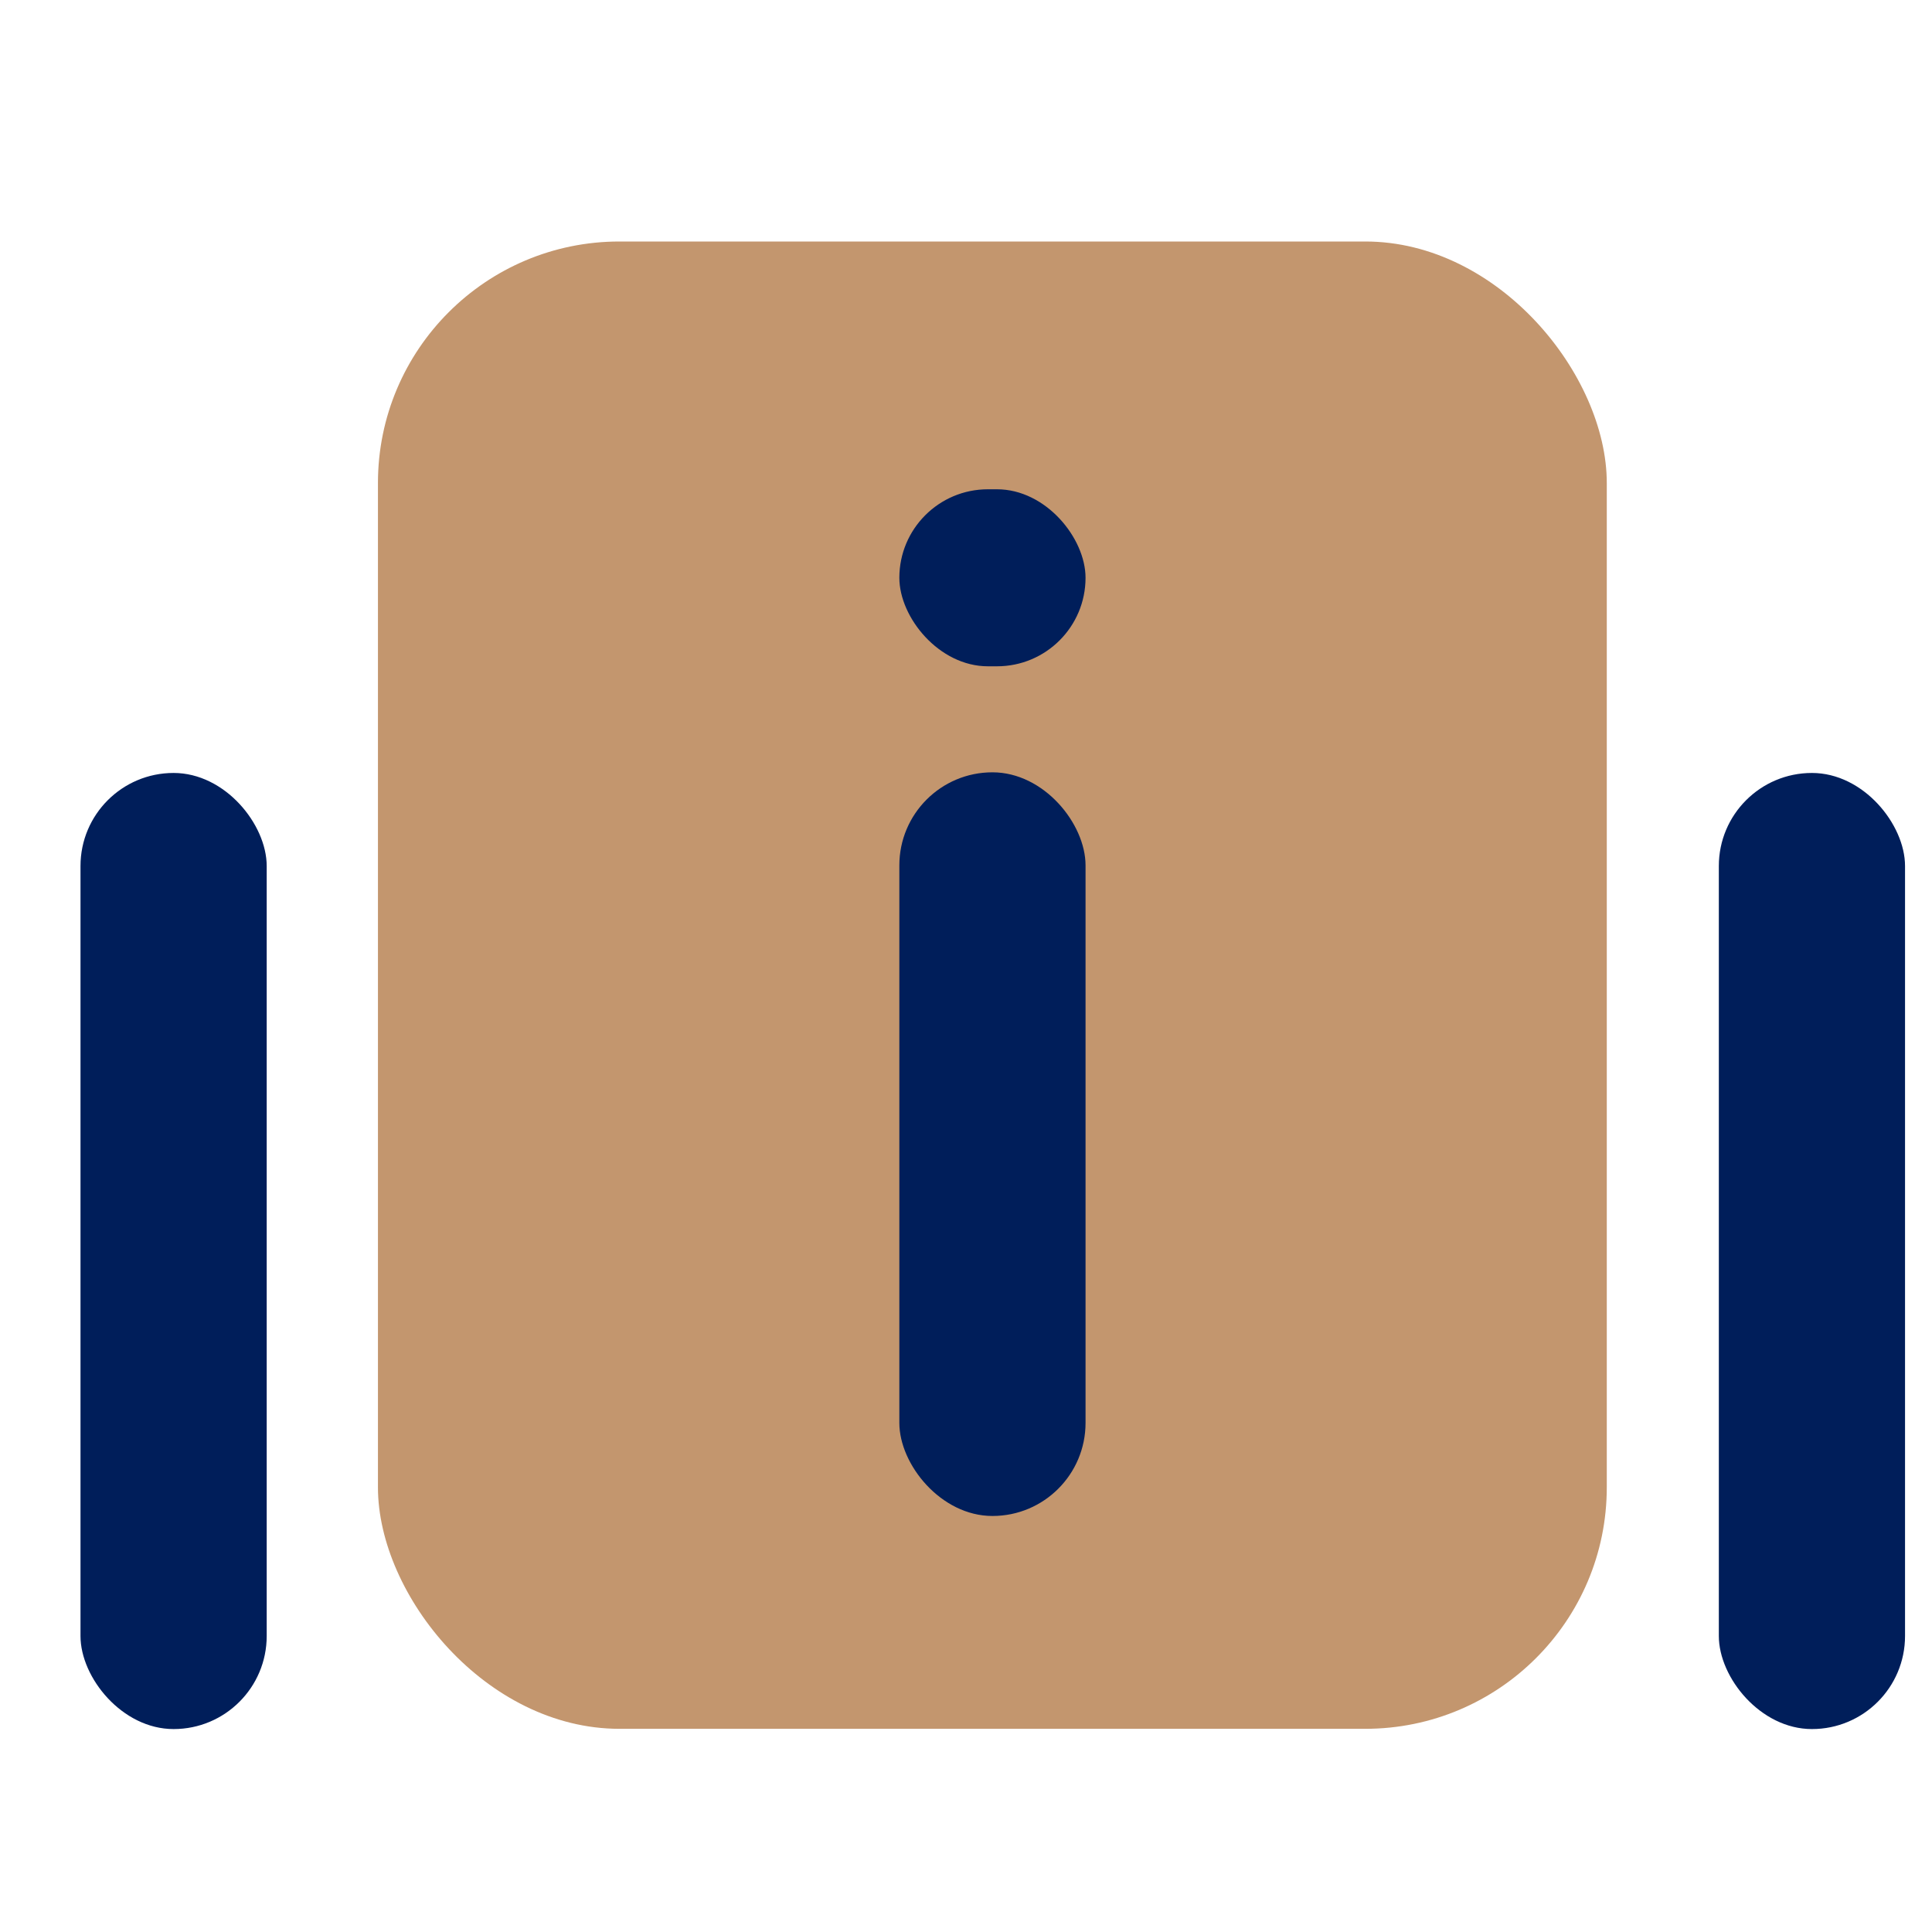
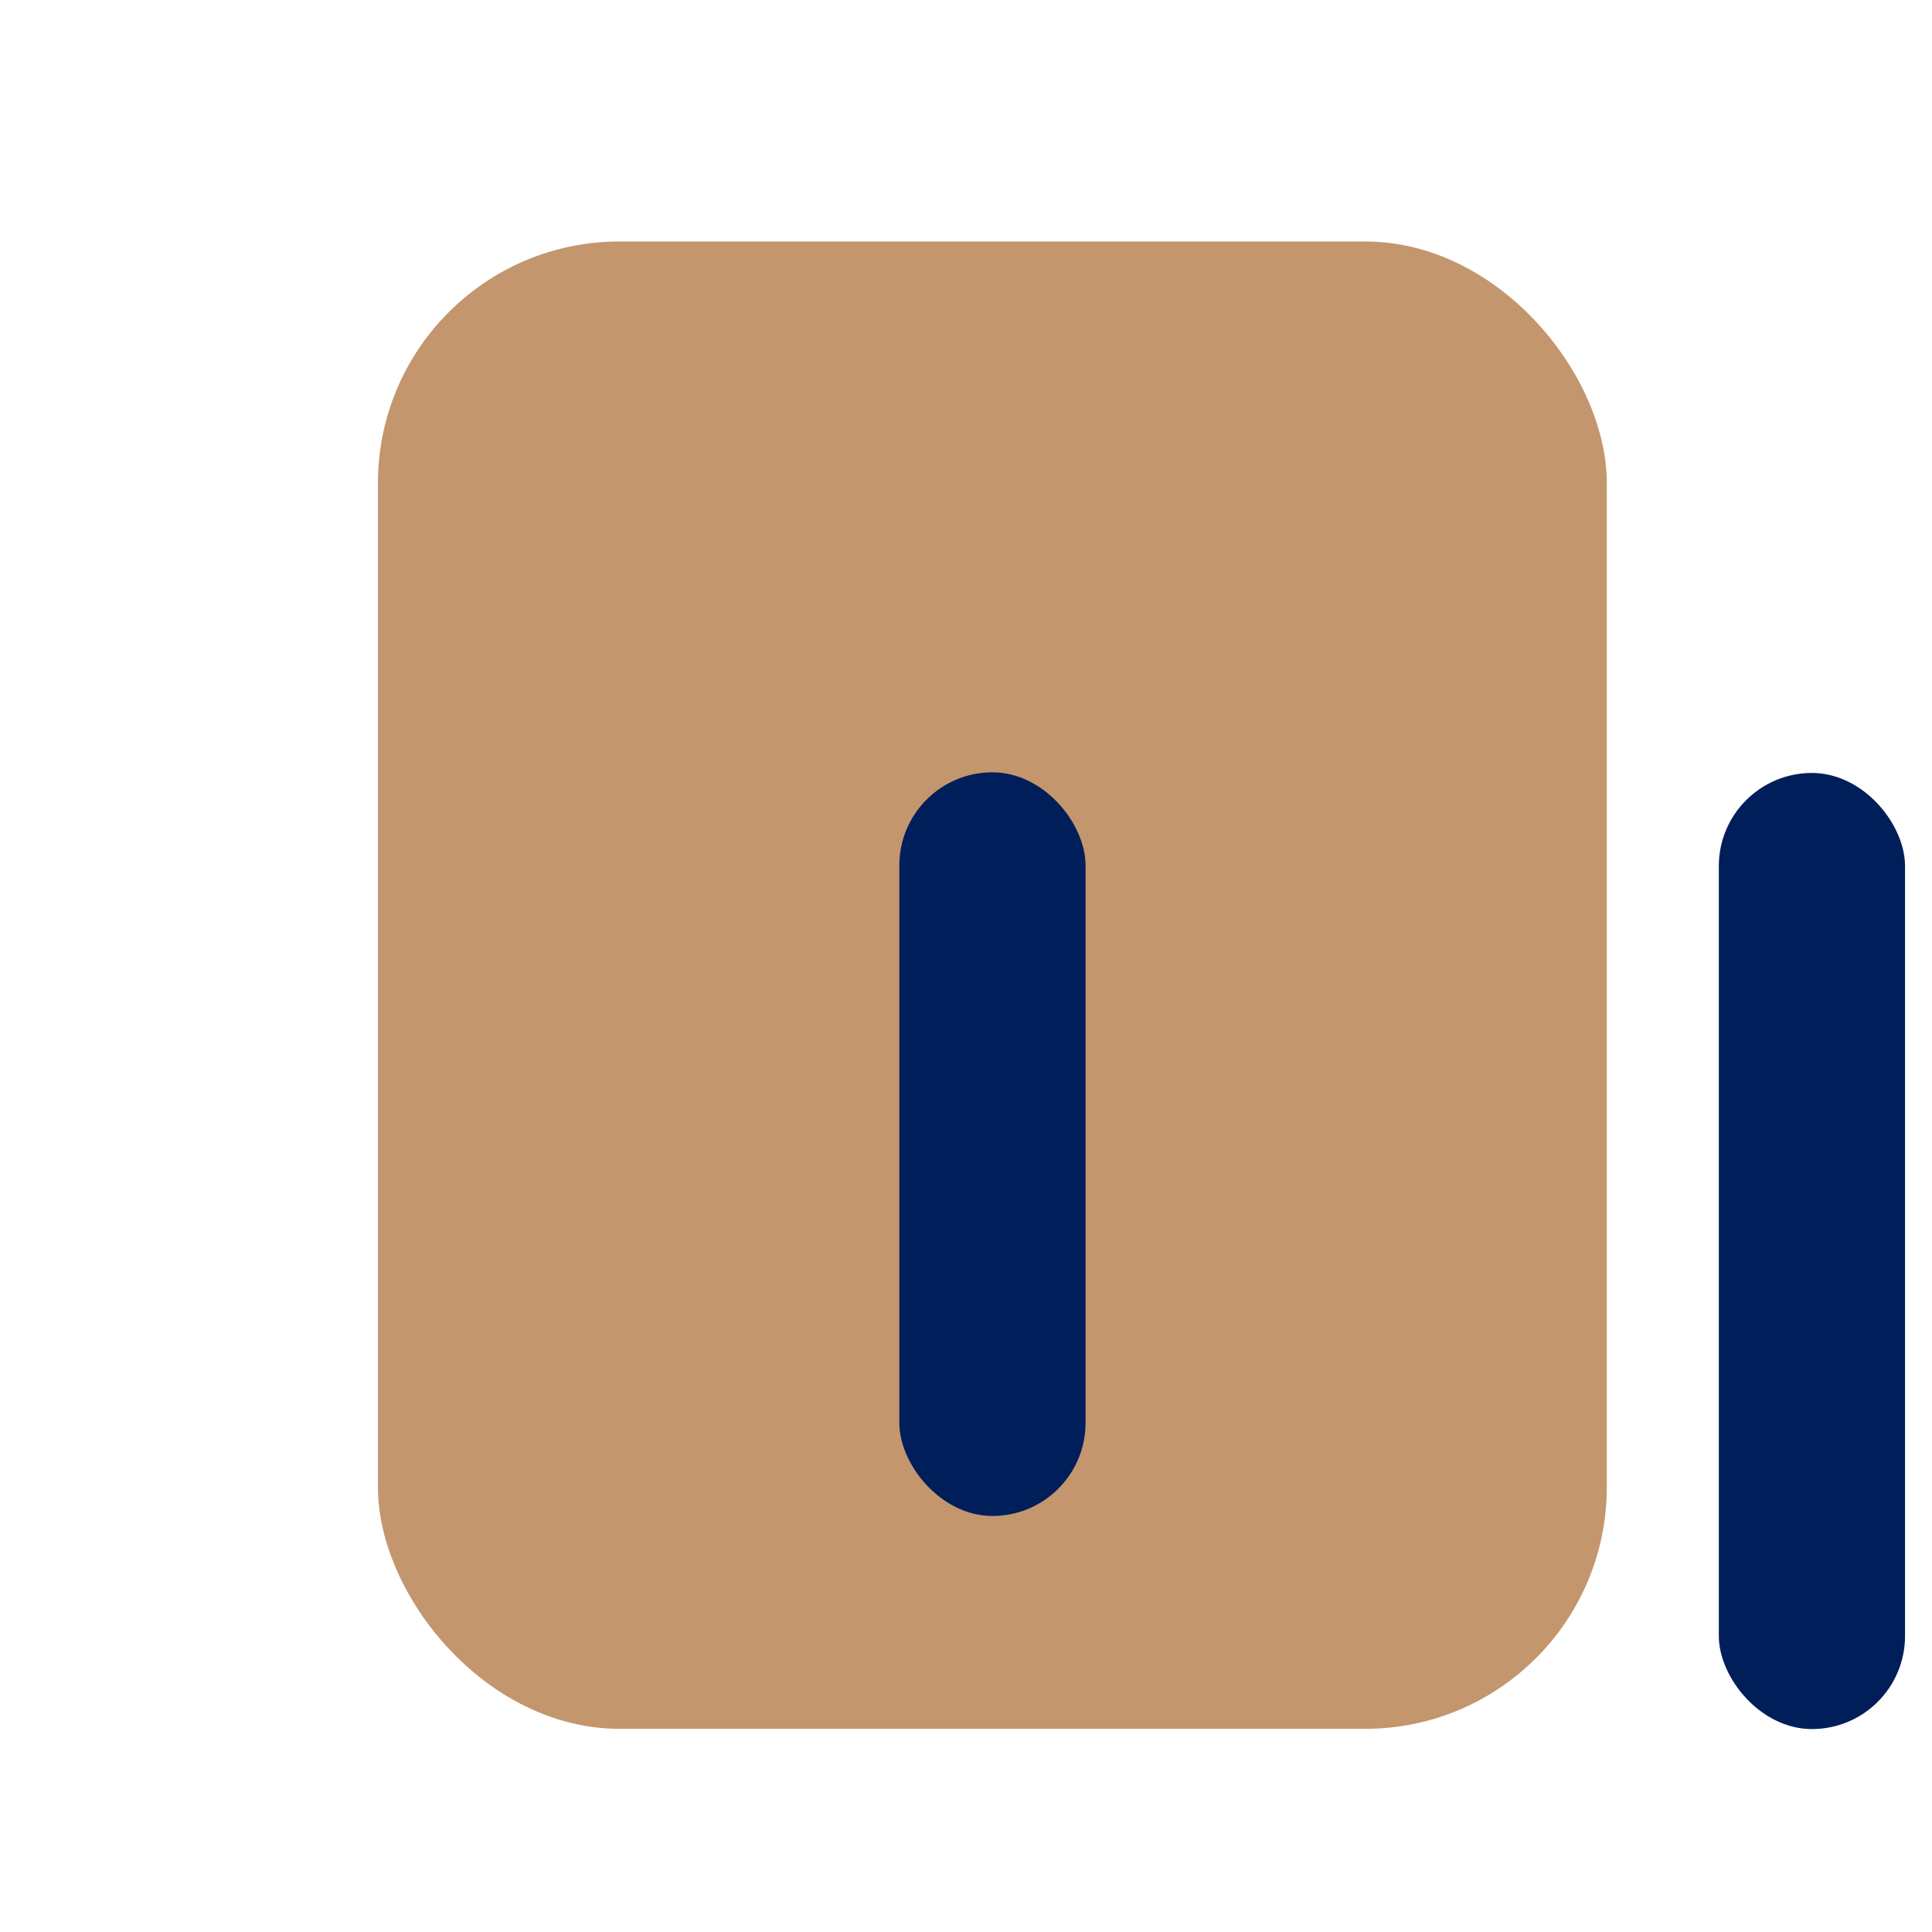
<svg xmlns="http://www.w3.org/2000/svg" width="24" height="24" viewBox="0 0 24 24" fill="none">
  <rect x="4.695" y="3" width="15.265" height="18.476" rx="3" fill="#C3966E" />
-   <rect x="1" y="9.602" width="2.313" height="11.877" rx="1.156" fill="#001E5A" />
  <rect x="11.172" y="9.594" width="2.313" height="9.238" rx="1.156" fill="#001E5A" />
-   <rect x="11.172" y="6.078" width="2.313" height="2.199" rx="1.1" fill="#001E5A" />
  <rect x="21.352" y="9.602" width="2.313" height="11.877" rx="1.156" fill="#001E5A" />
</svg>